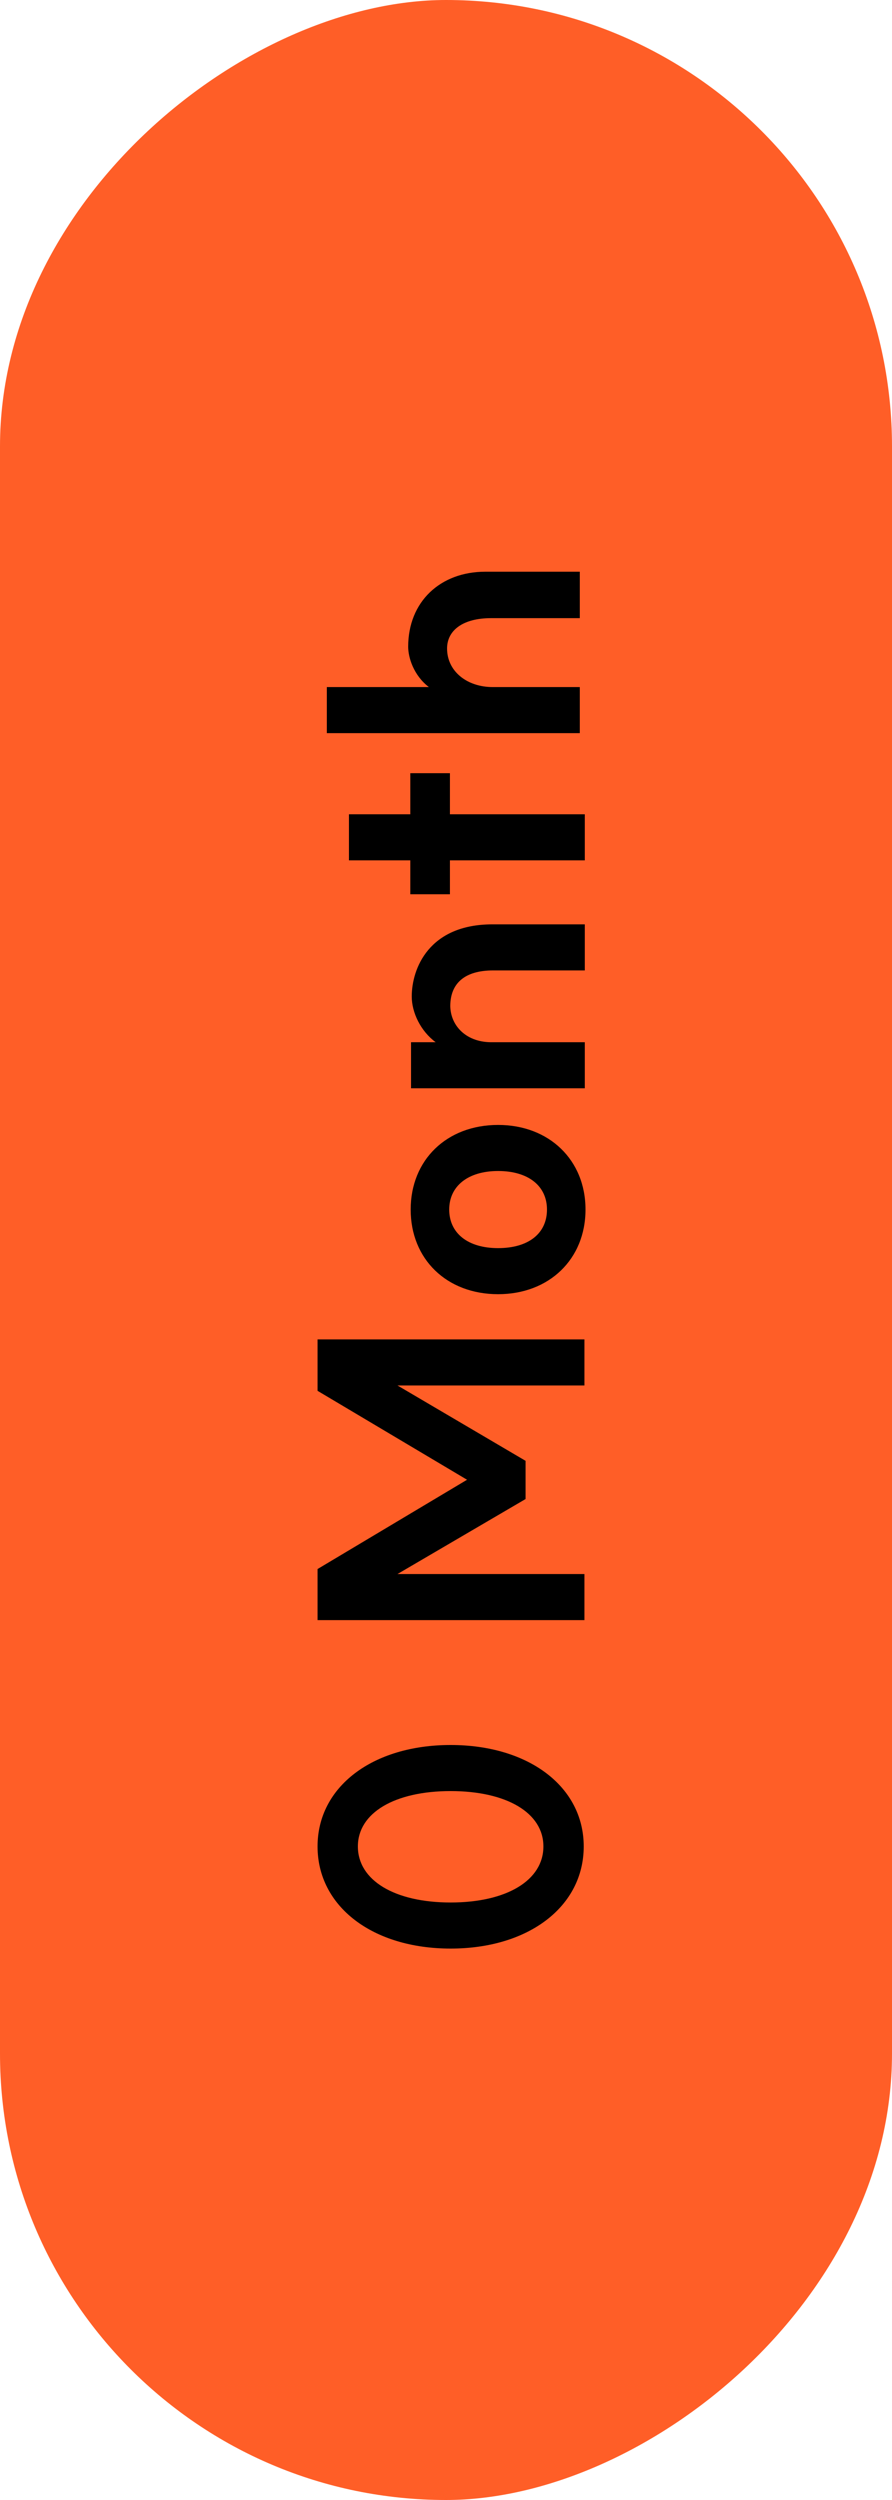
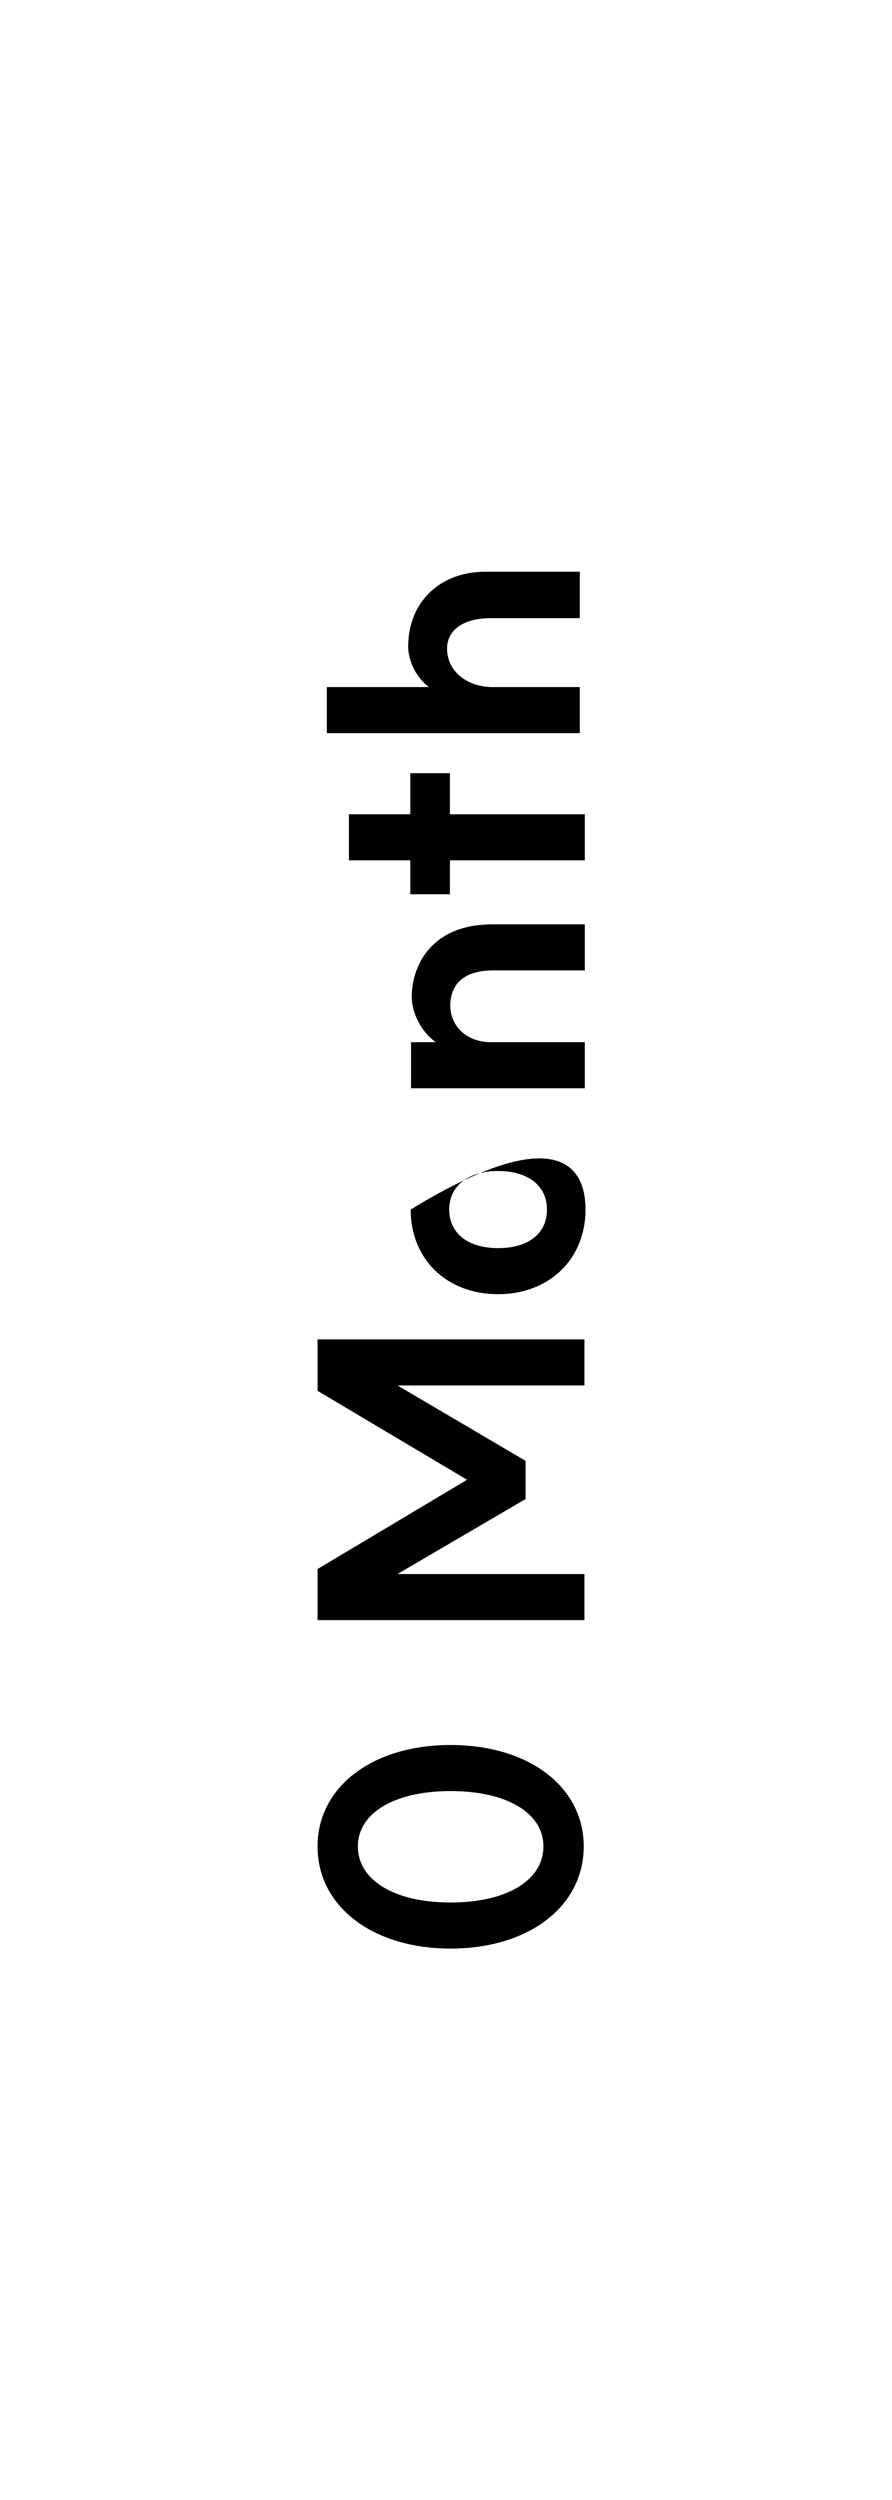
<svg xmlns="http://www.w3.org/2000/svg" width="40" height="112" viewBox="0 0 40 112" fill="none">
-   <rect y="112" width="112" height="40" rx="20" transform="rotate(-90 0 112)" fill="#FF5E27" />
-   <path d="M24.368 82.72C24.368 81.216 22.72 80.24 20.208 80.24C17.696 80.24 16.048 81.216 16.048 82.72C16.048 84.24 17.696 85.232 20.208 85.232C22.72 85.232 24.368 84.24 24.368 82.72ZM26.176 82.72C26.176 85.408 23.712 87.296 20.208 87.296C16.704 87.296 14.24 85.408 14.24 82.72C14.24 80.048 16.704 78.176 20.208 78.176C23.712 78.176 26.176 80.048 26.176 82.72ZM23.568 67.157L17.824 70.517L26.208 70.517L26.208 72.581L14.24 72.581L14.24 70.293L20.944 66.293L14.24 62.309L14.24 60.005L26.208 60.005L26.208 62.069L17.824 62.069L23.568 65.445L23.568 67.157ZM24.528 54.188C24.528 53.133 23.696 52.461 22.336 52.461C20.992 52.461 20.144 53.133 20.144 54.188C20.144 55.245 20.976 55.916 22.336 55.916C23.696 55.916 24.528 55.261 24.528 54.188ZM18.416 54.188C18.416 51.965 20.032 50.397 22.336 50.397C24.624 50.397 26.256 51.965 26.256 54.188C26.256 56.413 24.624 57.98 22.336 57.98C20.032 57.98 18.416 56.413 18.416 54.188ZM22.112 43.475C20.88 43.475 20.192 44.019 20.192 45.075C20.208 45.971 20.928 46.723 22.112 46.691L26.224 46.691L26.224 48.755L18.432 48.755L18.432 46.691L19.536 46.691C18.864 46.195 18.464 45.363 18.464 44.643C18.464 43.395 19.232 41.411 22.08 41.411L26.224 41.411L26.224 43.475L22.112 43.475ZM26.224 38.544L20.176 38.544L20.176 40.063L18.4 40.063L18.4 38.544L15.648 38.544L15.648 36.48L18.4 36.48L18.4 34.639L20.176 34.639L20.176 36.48L26.224 36.48L26.224 38.544ZM22.016 27.693C20.784 27.693 20.048 28.221 20.048 29.053C20.048 30.077 20.944 30.781 22.096 30.781L26 30.781L26 32.845L14.656 32.845L14.656 30.781L19.232 30.781C18.544 30.253 18.304 29.453 18.304 28.973C18.304 26.957 19.744 25.613 21.76 25.613L26 25.613L26 27.693L22.016 27.693Z" fill="black" />
+   <path d="M24.368 82.72C24.368 81.216 22.72 80.24 20.208 80.24C17.696 80.24 16.048 81.216 16.048 82.72C16.048 84.24 17.696 85.232 20.208 85.232C22.72 85.232 24.368 84.24 24.368 82.72ZM26.176 82.72C26.176 85.408 23.712 87.296 20.208 87.296C16.704 87.296 14.24 85.408 14.24 82.72C14.24 80.048 16.704 78.176 20.208 78.176C23.712 78.176 26.176 80.048 26.176 82.72ZM23.568 67.157L17.824 70.517L26.208 70.517L26.208 72.581L14.24 72.581L14.24 70.293L20.944 66.293L14.24 62.309L14.24 60.005L26.208 60.005L26.208 62.069L17.824 62.069L23.568 65.445L23.568 67.157ZM24.528 54.188C24.528 53.133 23.696 52.461 22.336 52.461C20.992 52.461 20.144 53.133 20.144 54.188C20.144 55.245 20.976 55.916 22.336 55.916C23.696 55.916 24.528 55.261 24.528 54.188ZM18.416 54.188C24.624 50.397 26.256 51.965 26.256 54.188C26.256 56.413 24.624 57.98 22.336 57.98C20.032 57.98 18.416 56.413 18.416 54.188ZM22.112 43.475C20.88 43.475 20.192 44.019 20.192 45.075C20.208 45.971 20.928 46.723 22.112 46.691L26.224 46.691L26.224 48.755L18.432 48.755L18.432 46.691L19.536 46.691C18.864 46.195 18.464 45.363 18.464 44.643C18.464 43.395 19.232 41.411 22.08 41.411L26.224 41.411L26.224 43.475L22.112 43.475ZM26.224 38.544L20.176 38.544L20.176 40.063L18.4 40.063L18.4 38.544L15.648 38.544L15.648 36.48L18.4 36.48L18.4 34.639L20.176 34.639L20.176 36.48L26.224 36.48L26.224 38.544ZM22.016 27.693C20.784 27.693 20.048 28.221 20.048 29.053C20.048 30.077 20.944 30.781 22.096 30.781L26 30.781L26 32.845L14.656 32.845L14.656 30.781L19.232 30.781C18.544 30.253 18.304 29.453 18.304 28.973C18.304 26.957 19.744 25.613 21.76 25.613L26 25.613L26 27.693L22.016 27.693Z" fill="black" />
</svg>